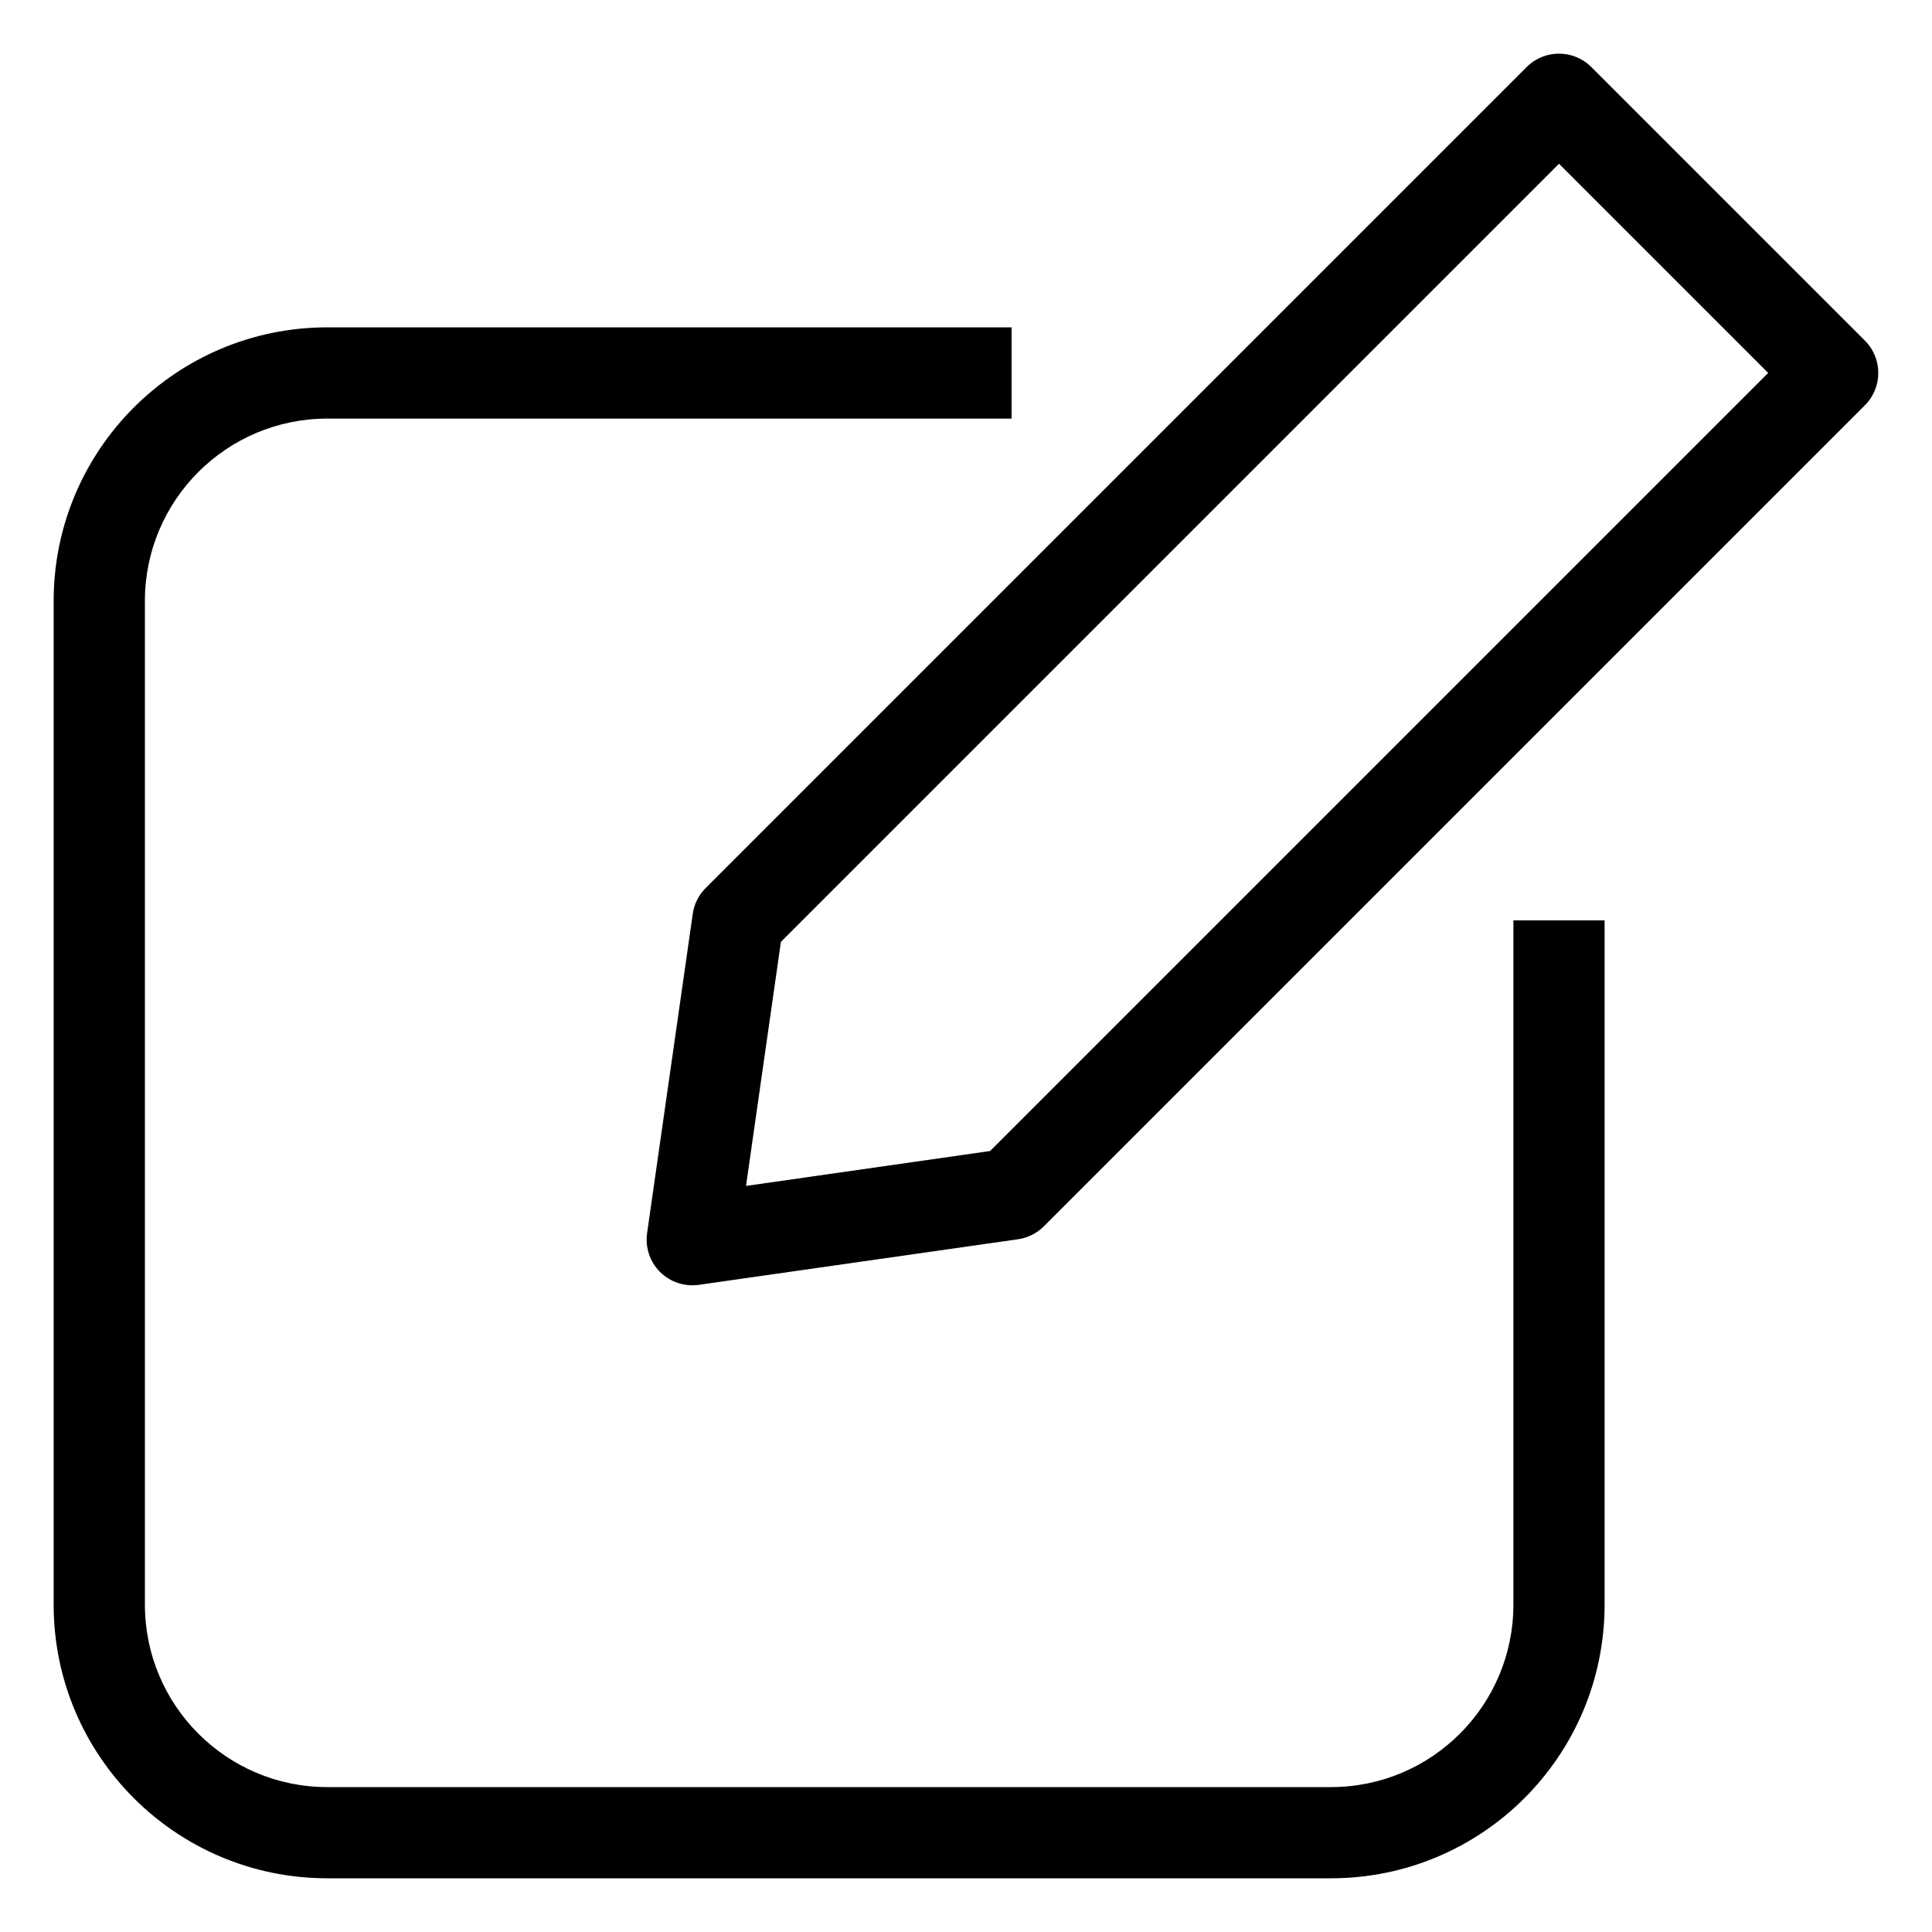
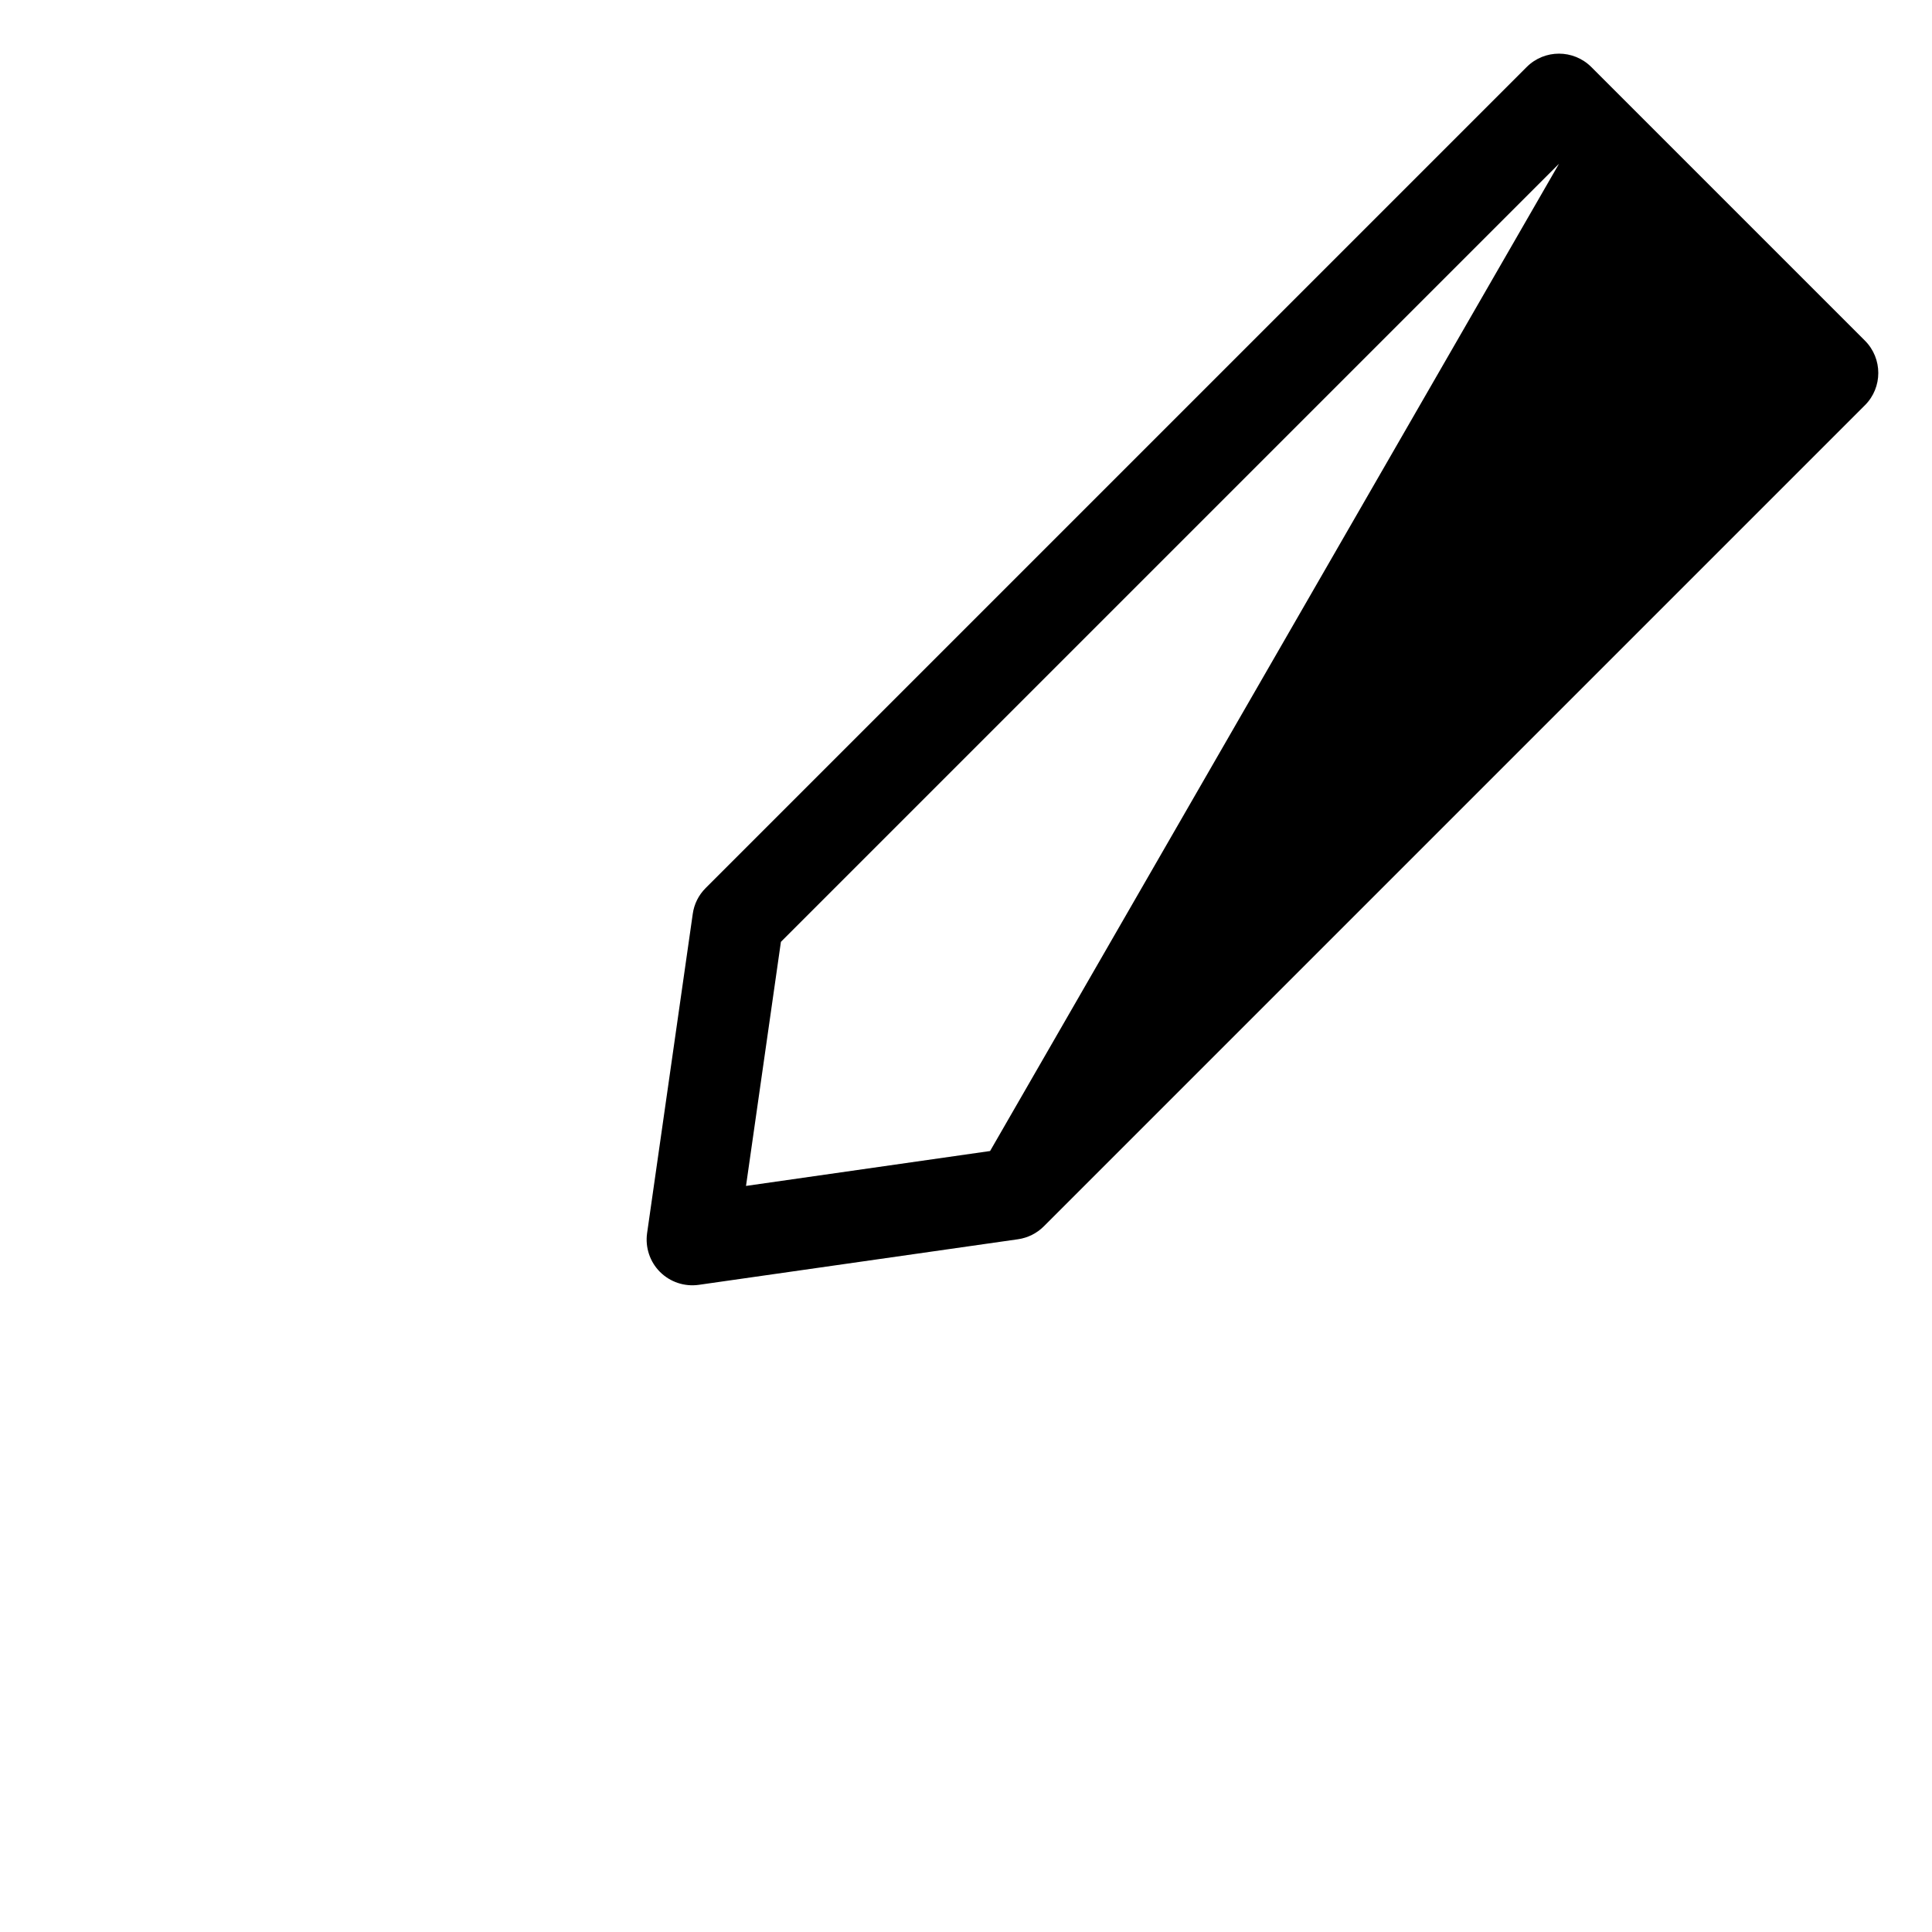
<svg xmlns="http://www.w3.org/2000/svg" width="30" height="30" viewBox="0 0 30 30" fill="none">
-   <path fill-rule="evenodd" clip-rule="evenodd" d="M23.707 1.04C23.983 0.764 24.432 0.764 24.709 1.04L28.959 5.29C29.235 5.567 29.235 6.016 28.959 6.292L16.209 19.042C16.1 19.151 15.96 19.221 15.808 19.243L10.85 19.951C10.629 19.982 10.406 19.908 10.248 19.75C10.091 19.593 10.017 19.37 10.048 19.149L10.757 14.191C10.778 14.039 10.848 13.899 10.957 13.79L23.707 1.04ZM12.126 14.625L11.584 18.415L15.374 17.873L27.456 5.791L24.208 2.543L12.126 14.625Z" fill="black" />
-   <path fill-rule="evenodd" clip-rule="evenodd" d="M5.083 6.5C3.518 6.5 2.25 7.768 2.25 9.333V24.916C2.25 26.481 3.518 27.75 5.083 27.75H20.666C22.231 27.75 23.5 26.481 23.5 24.916V14.291H24.916V24.916C24.916 27.264 23.014 29.166 20.666 29.166H5.083C2.736 29.166 0.833 27.264 0.833 24.916V9.333C0.833 6.986 2.736 5.083 5.083 5.083H15.708V6.5H5.083Z" fill="black" />
+   <path fill-rule="evenodd" clip-rule="evenodd" d="M23.707 1.04C23.983 0.764 24.432 0.764 24.709 1.04L28.959 5.29C29.235 5.567 29.235 6.016 28.959 6.292L16.209 19.042C16.1 19.151 15.96 19.221 15.808 19.243L10.85 19.951C10.629 19.982 10.406 19.908 10.248 19.75C10.091 19.593 10.017 19.37 10.048 19.149L10.757 14.191C10.778 14.039 10.848 13.899 10.957 13.79L23.707 1.04ZM12.126 14.625L11.584 18.415L15.374 17.873L24.208 2.543L12.126 14.625Z" fill="black" />
</svg>